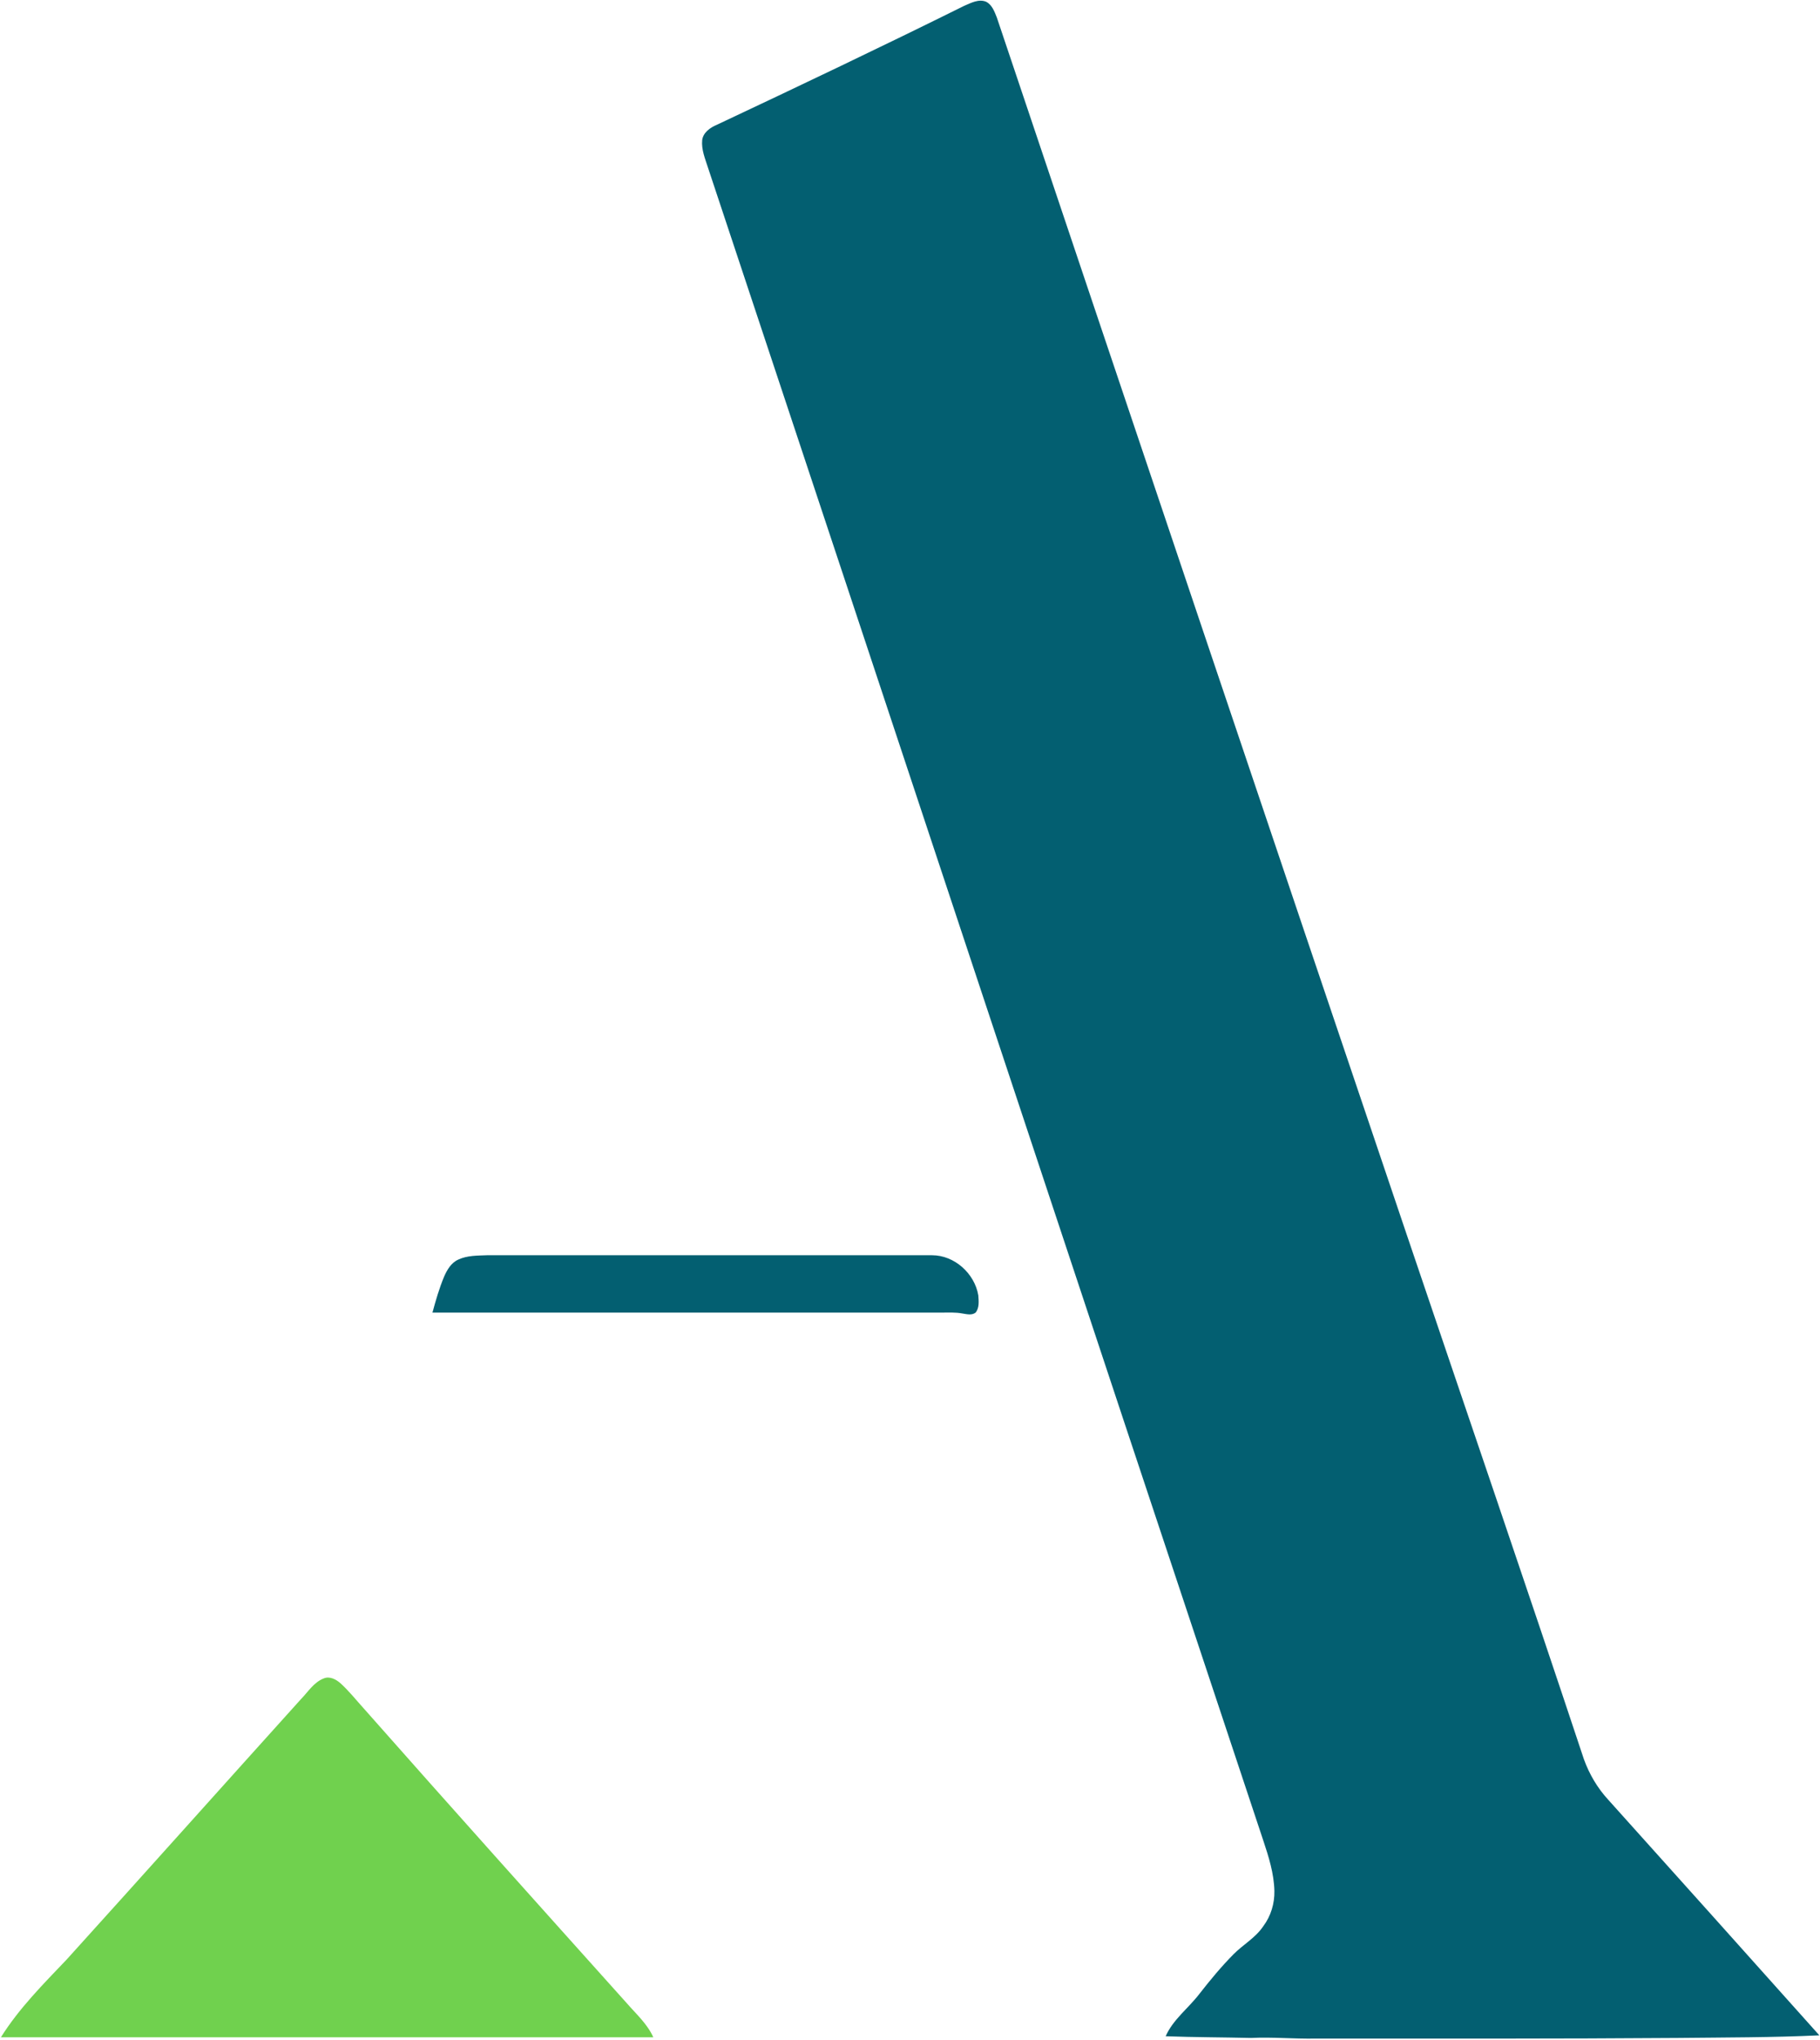
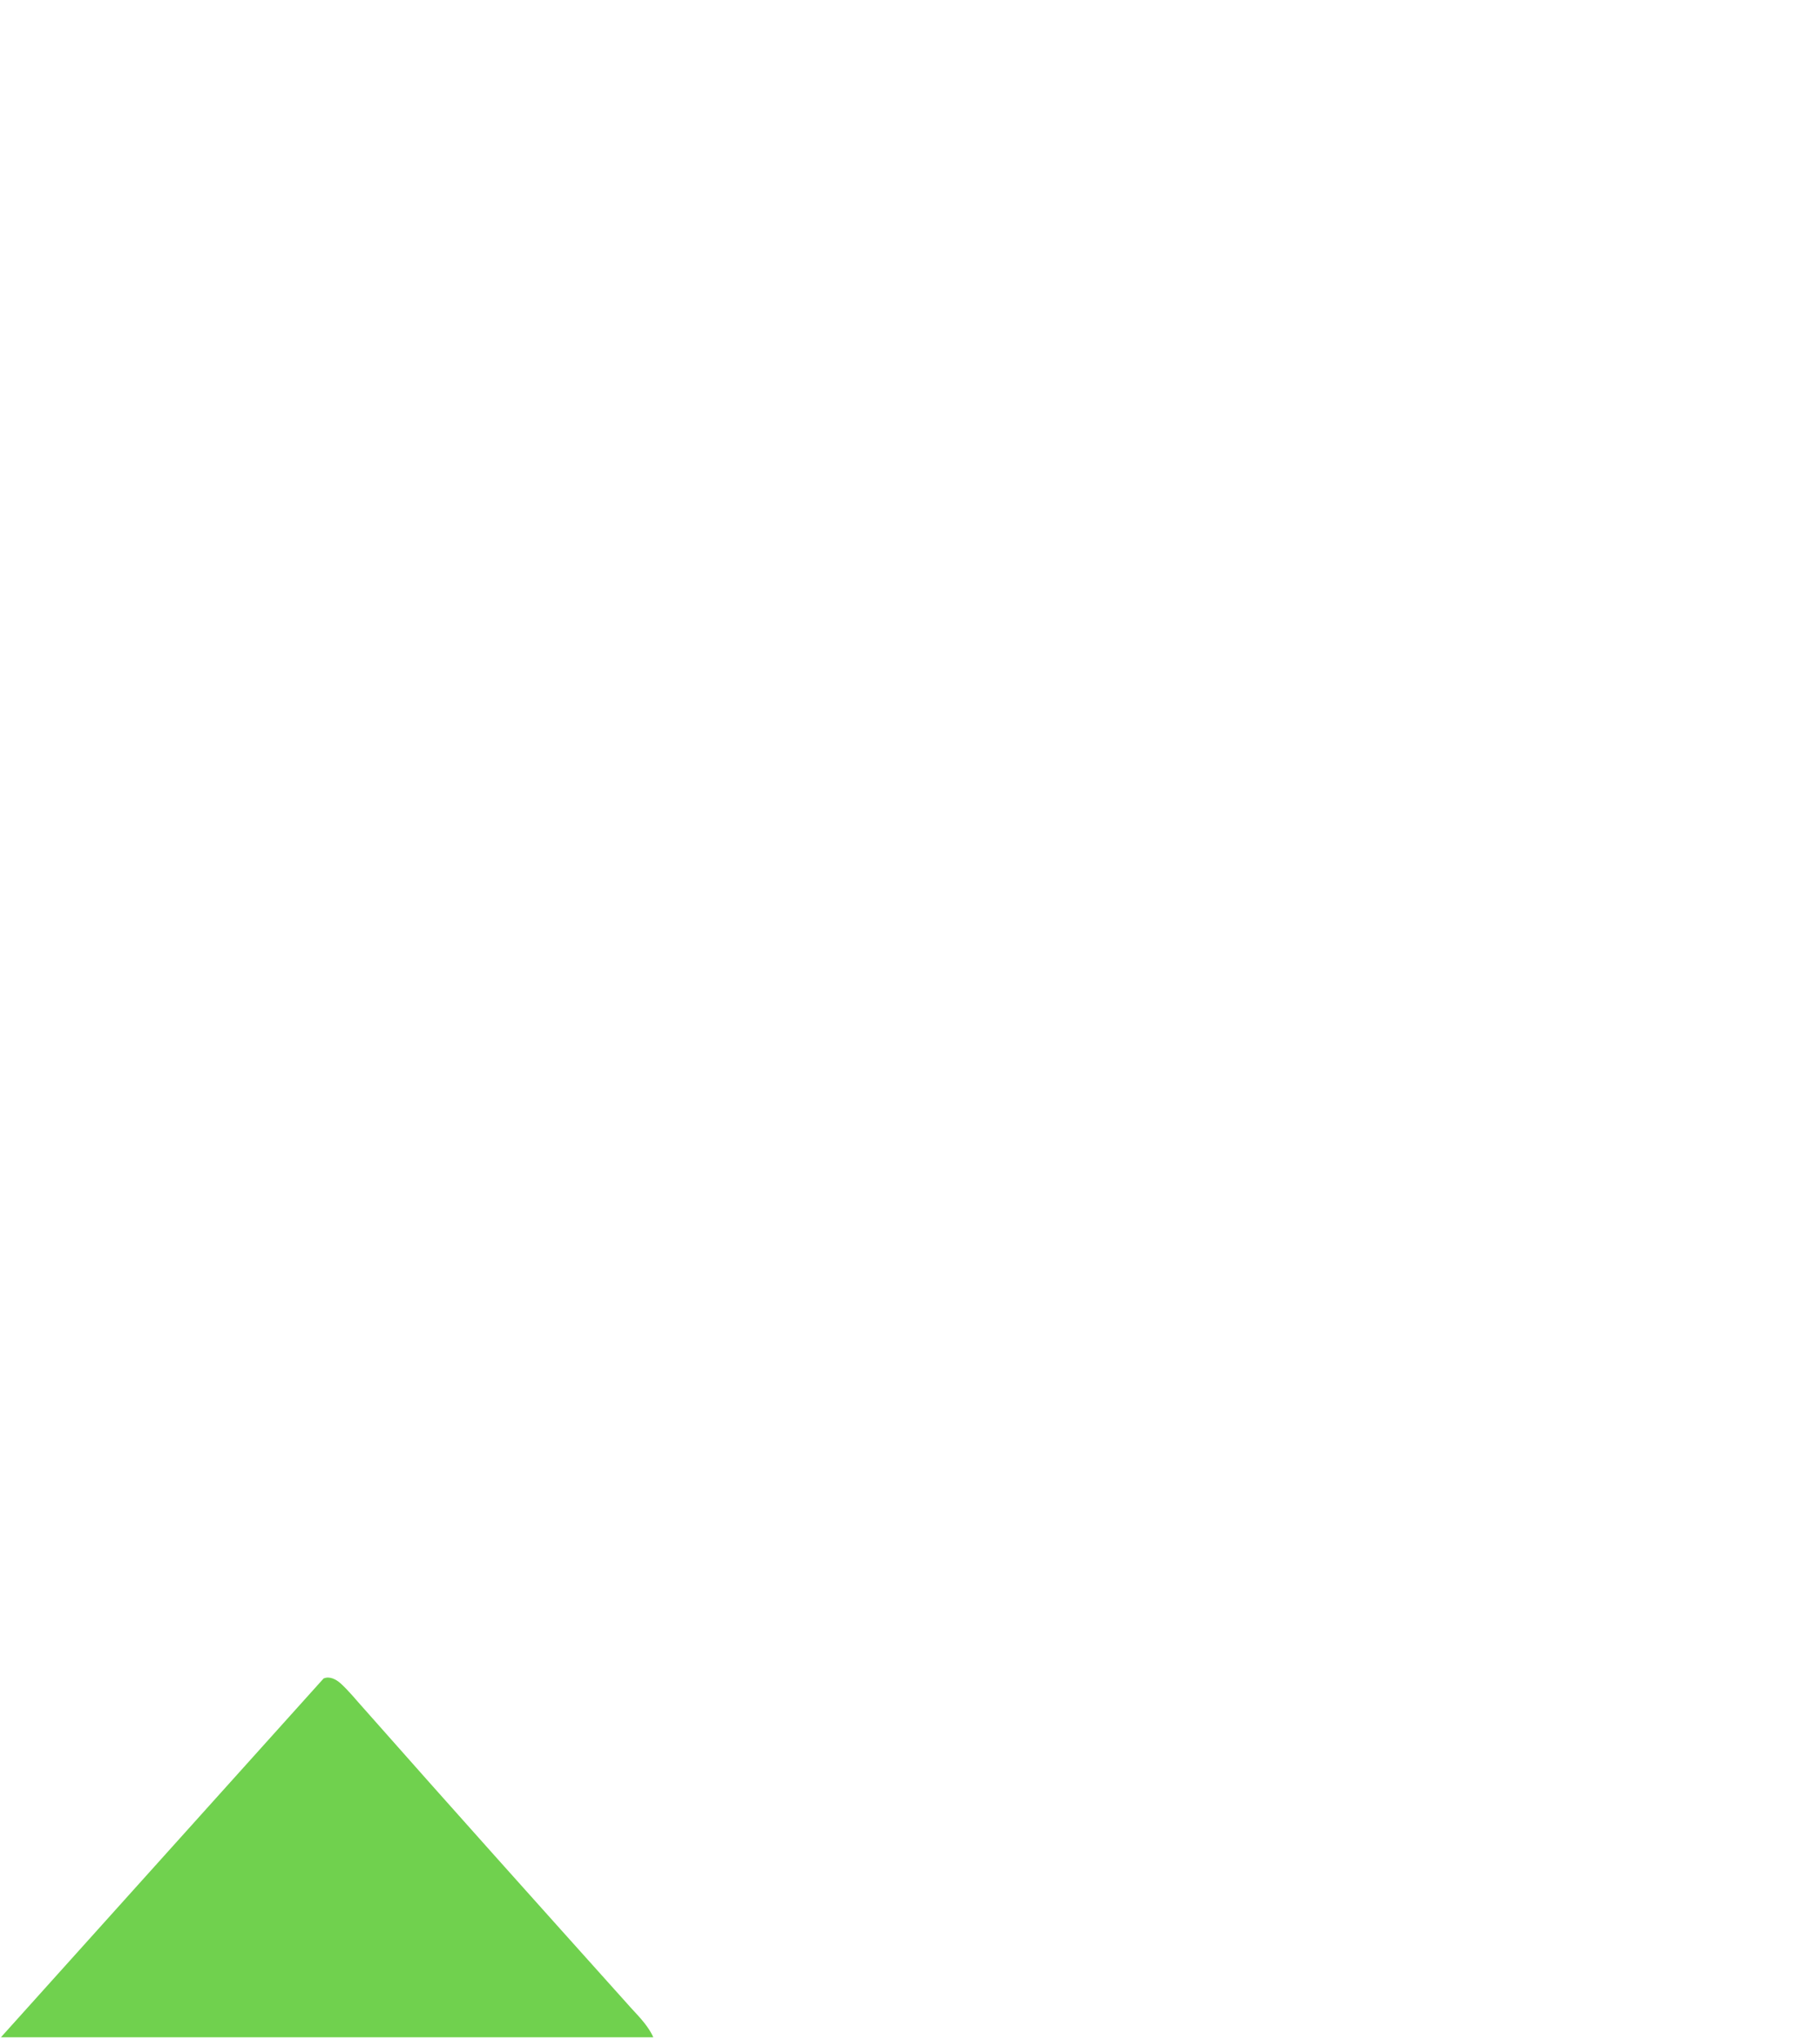
<svg xmlns="http://www.w3.org/2000/svg" version="1.2" viewBox="0 0 1396 1564">
-   <path fill="#035f71" d="M739.5 4.5c5.2-2.2 11.3-5.6 17-3.1 4.5 2.4 6.3 7.5 8.1 12 104.5 311 209.1 621.9 314.2 932.6 45.4 134.2 91.4 268.3 136.1 402.8 4.1 11.4 10.4 22.1 18.6 31q81.1 90.2 162 180.7c-36.1 1.7-72.2 1.6-108.4 2-92.7.7-185.4.5-278.1.5-16.5.3-32.9-1.3-49.4-.5-21.9-.5-43.7-.5-65.5-1.3 5.7-12.9 17.5-21.5 25.9-32.5 8.2-10.5 16.7-20.8 26.1-30.3 7.4-7.5 17-12.7 22.9-21.6 5.8-7.7 8.7-17.4 8.5-27-.3-13.4-4.4-26.3-8.6-38.9C826.6 983.6 685.2 556.1 543.1 128.7c-2.2-6.9-5.2-13.9-4.5-21.3.8-5.9 6.2-9.6 11.2-11.7 63.5-29.9 126.8-60 189.7-91.2zM351.6 965.7c6.9-3.2 14.6-3 21.9-3.3h341.4c17.2 0 32.7 14 35.5 30.8.3 4.4.9 9.5-2.1 13.2-2.9 2.2-6.6 1.2-9.9.7-5.6-1.1-11.3-.7-17-.7H331.7c2.5-9.3 5.2-18.6 8.9-27.5 2.3-5.3 5.5-10.8 11-13.2z" />
-   <path fill="#70d14e" d="M248.2 1286.9c4.7-2 9.6.7 13 3.7 6.6 6 12.1 13 18.1 19.6 66.8 75.6 134.1 150.6 201.5 225.7 7.2 8.3 15.7 15.8 20.3 26.1H.7c13.9-22.2 32.5-40.8 50.5-59.7 60-66.3 119.6-133 179.5-199.4 5.5-5.6 9.9-13 17.5-16z" />
+   <path fill="#70d14e" d="M248.2 1286.9c4.7-2 9.6.7 13 3.7 6.6 6 12.1 13 18.1 19.6 66.8 75.6 134.1 150.6 201.5 225.7 7.2 8.3 15.7 15.8 20.3 26.1H.7z" />
</svg>